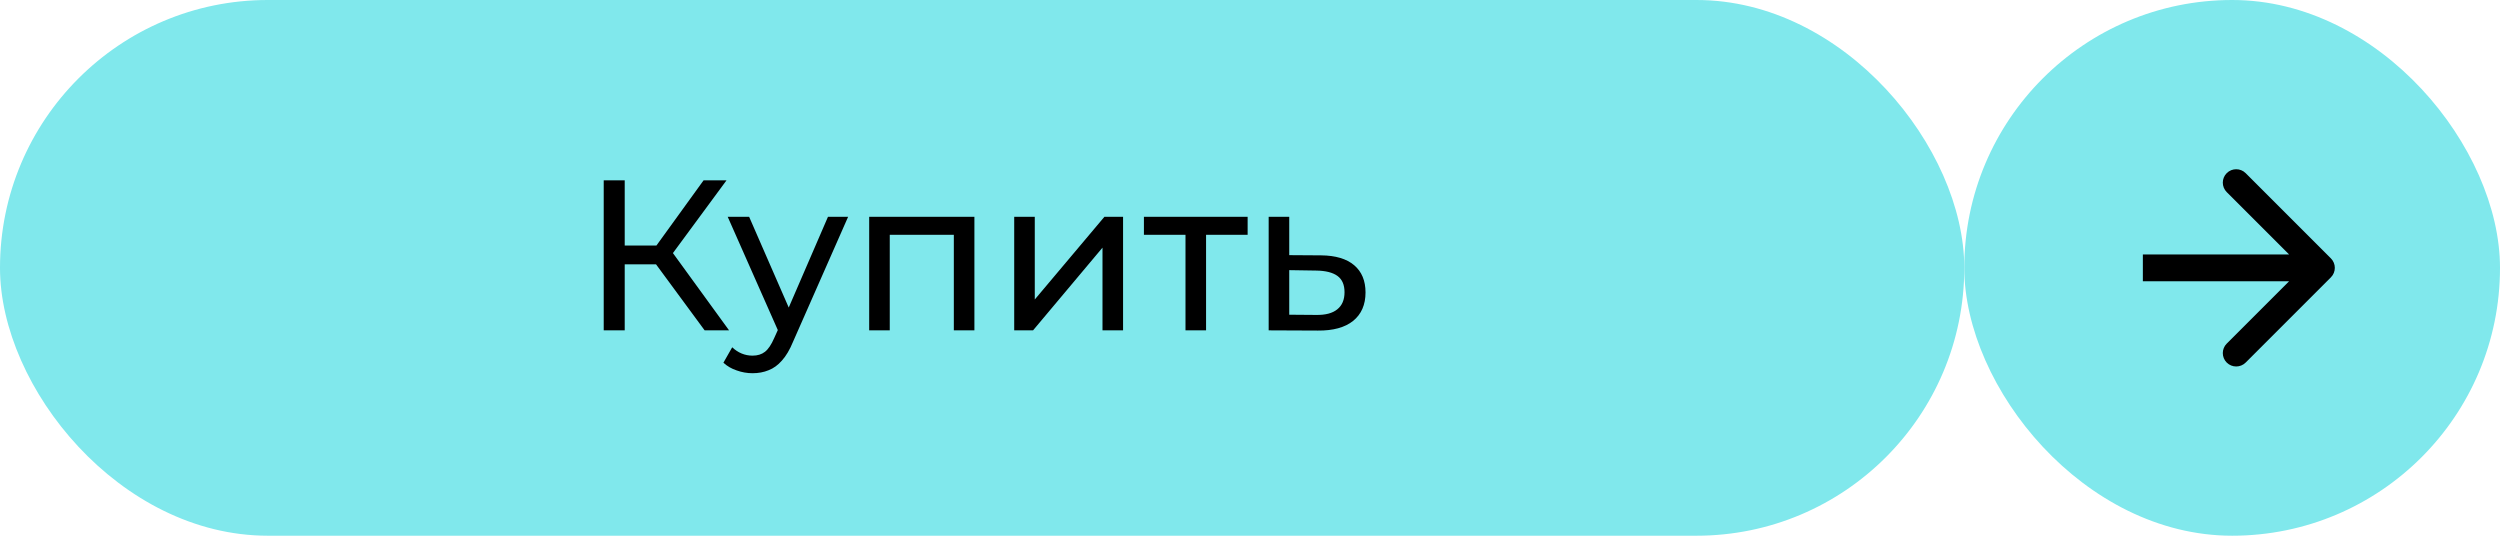
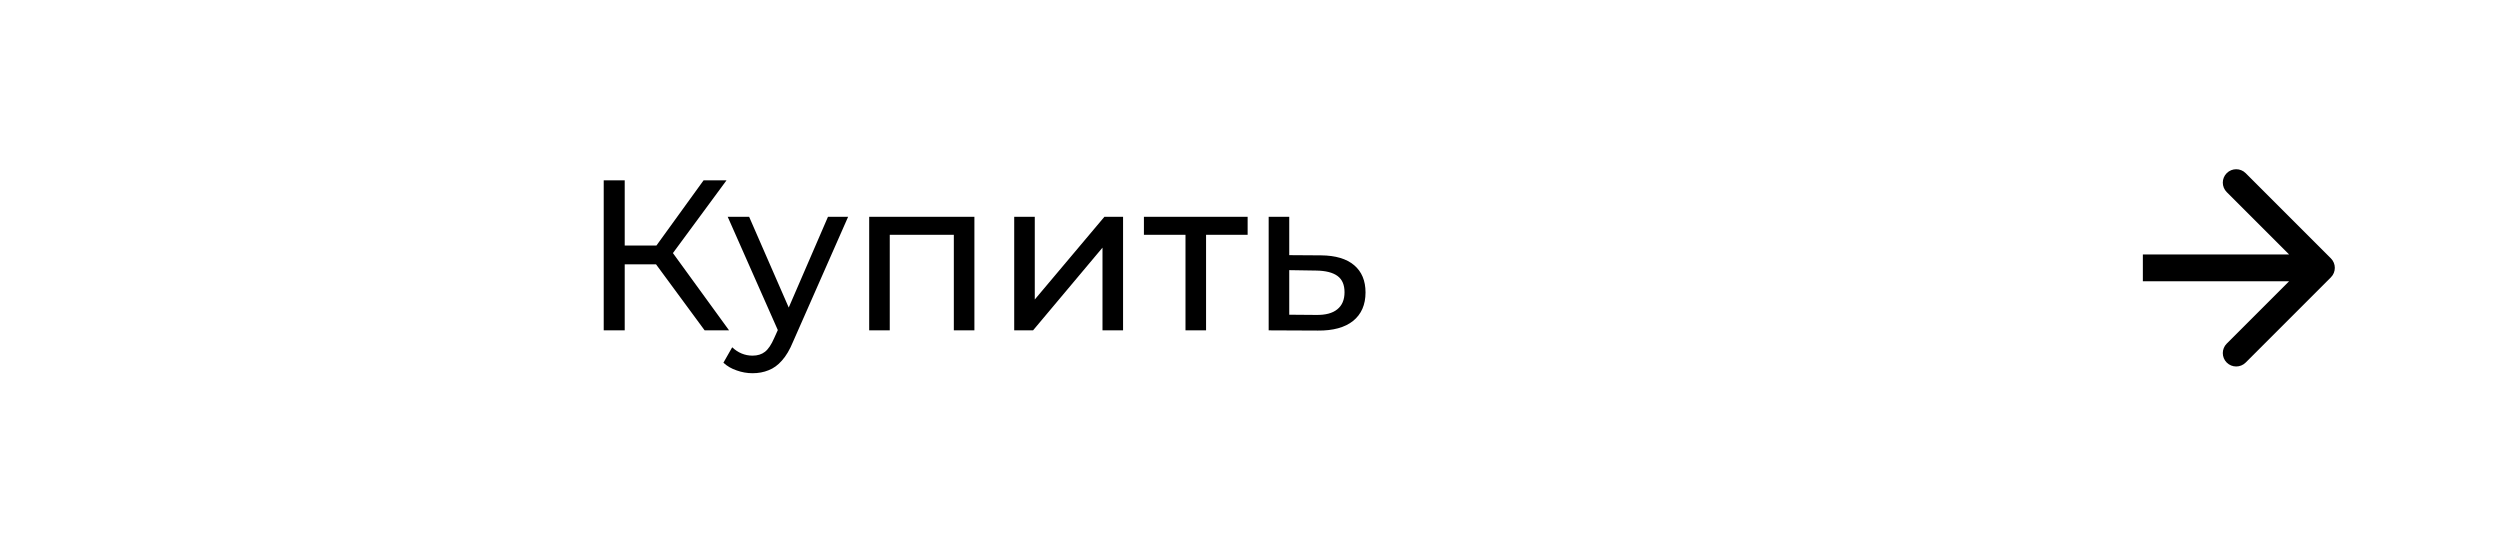
<svg xmlns="http://www.w3.org/2000/svg" width="280" height="60" viewBox="0 0 280 60" fill="none">
-   <rect width="220" height="60" rx="30" fill="#80E8EC" />
  <path d="M78.92 37L72.824 28.72L74.768 27.52L81.656 37H78.92ZM67.616 37V20.2H69.968V37H67.616ZM69.248 29.608V27.496H74.696V29.608H69.248ZM74.984 28.864L72.776 28.528L78.8 20.2H81.368L74.984 28.864ZM84.286 41.8C83.678 41.8 83.086 41.696 82.51 41.488C81.934 41.296 81.438 41.008 81.022 40.624L82.006 38.896C82.326 39.2 82.678 39.432 83.062 39.592C83.446 39.752 83.854 39.832 84.286 39.832C84.846 39.832 85.31 39.688 85.678 39.4C86.046 39.112 86.39 38.6 86.71 37.864L87.502 36.112L87.742 35.824L92.734 24.28H94.99L88.822 38.272C88.454 39.168 88.038 39.872 87.574 40.384C87.126 40.896 86.63 41.256 86.086 41.464C85.542 41.688 84.942 41.8 84.286 41.8ZM87.31 37.408L81.502 24.28H83.902L88.846 35.608L87.31 37.408ZM97.349 37V24.28H109.133V37H106.829V25.72L107.381 26.296H99.101L99.653 25.72V37H97.349ZM113.591 37V24.28H115.895V33.544L123.695 24.28H125.783V37H123.479V27.736L115.703 37H113.591ZM132.775 37V25.696L133.351 26.296H128.119V24.28H139.735V26.296H134.527L135.079 25.696V37H132.775ZM147.971 28.6C149.587 28.616 150.819 28.984 151.667 29.704C152.515 30.424 152.939 31.44 152.939 32.752C152.939 34.128 152.475 35.192 151.547 35.944C150.619 36.68 149.307 37.04 147.611 37.024L142.091 37V24.28H144.395V28.576L147.971 28.6ZM147.419 35.272C148.459 35.288 149.243 35.08 149.771 34.648C150.315 34.216 150.587 33.576 150.587 32.728C150.587 31.896 150.323 31.288 149.795 30.904C149.267 30.52 148.475 30.32 147.419 30.304L144.395 30.256V35.248L147.419 35.272Z" fill="black" />
-   <rect x="220" width="60" height="60" rx="30" fill="#80E8EC" />
-   <path d="M261.061 31.061C261.646 30.475 261.646 29.525 261.061 28.939L251.515 19.393C250.929 18.808 249.979 18.808 249.393 19.393C248.808 19.979 248.808 20.929 249.393 21.515L257.879 30L249.393 38.485C248.808 39.071 248.808 40.021 249.393 40.607C249.979 41.192 250.929 41.192 251.515 40.607L261.061 31.061ZM240 31.5H260V28.5H240V31.5Z" fill="black" />
+   <path d="M261.061 31.061C261.646 30.475 261.646 29.525 261.061 28.939L251.515 19.393C250.929 18.808 249.979 18.808 249.393 19.393C248.808 19.979 248.808 20.929 249.393 21.515L257.879 30L249.393 38.485C248.808 39.071 248.808 40.021 249.393 40.607C249.979 41.192 250.929 41.192 251.515 40.607L261.061 31.061M240 31.5H260V28.5H240V31.5Z" fill="black" />
</svg>